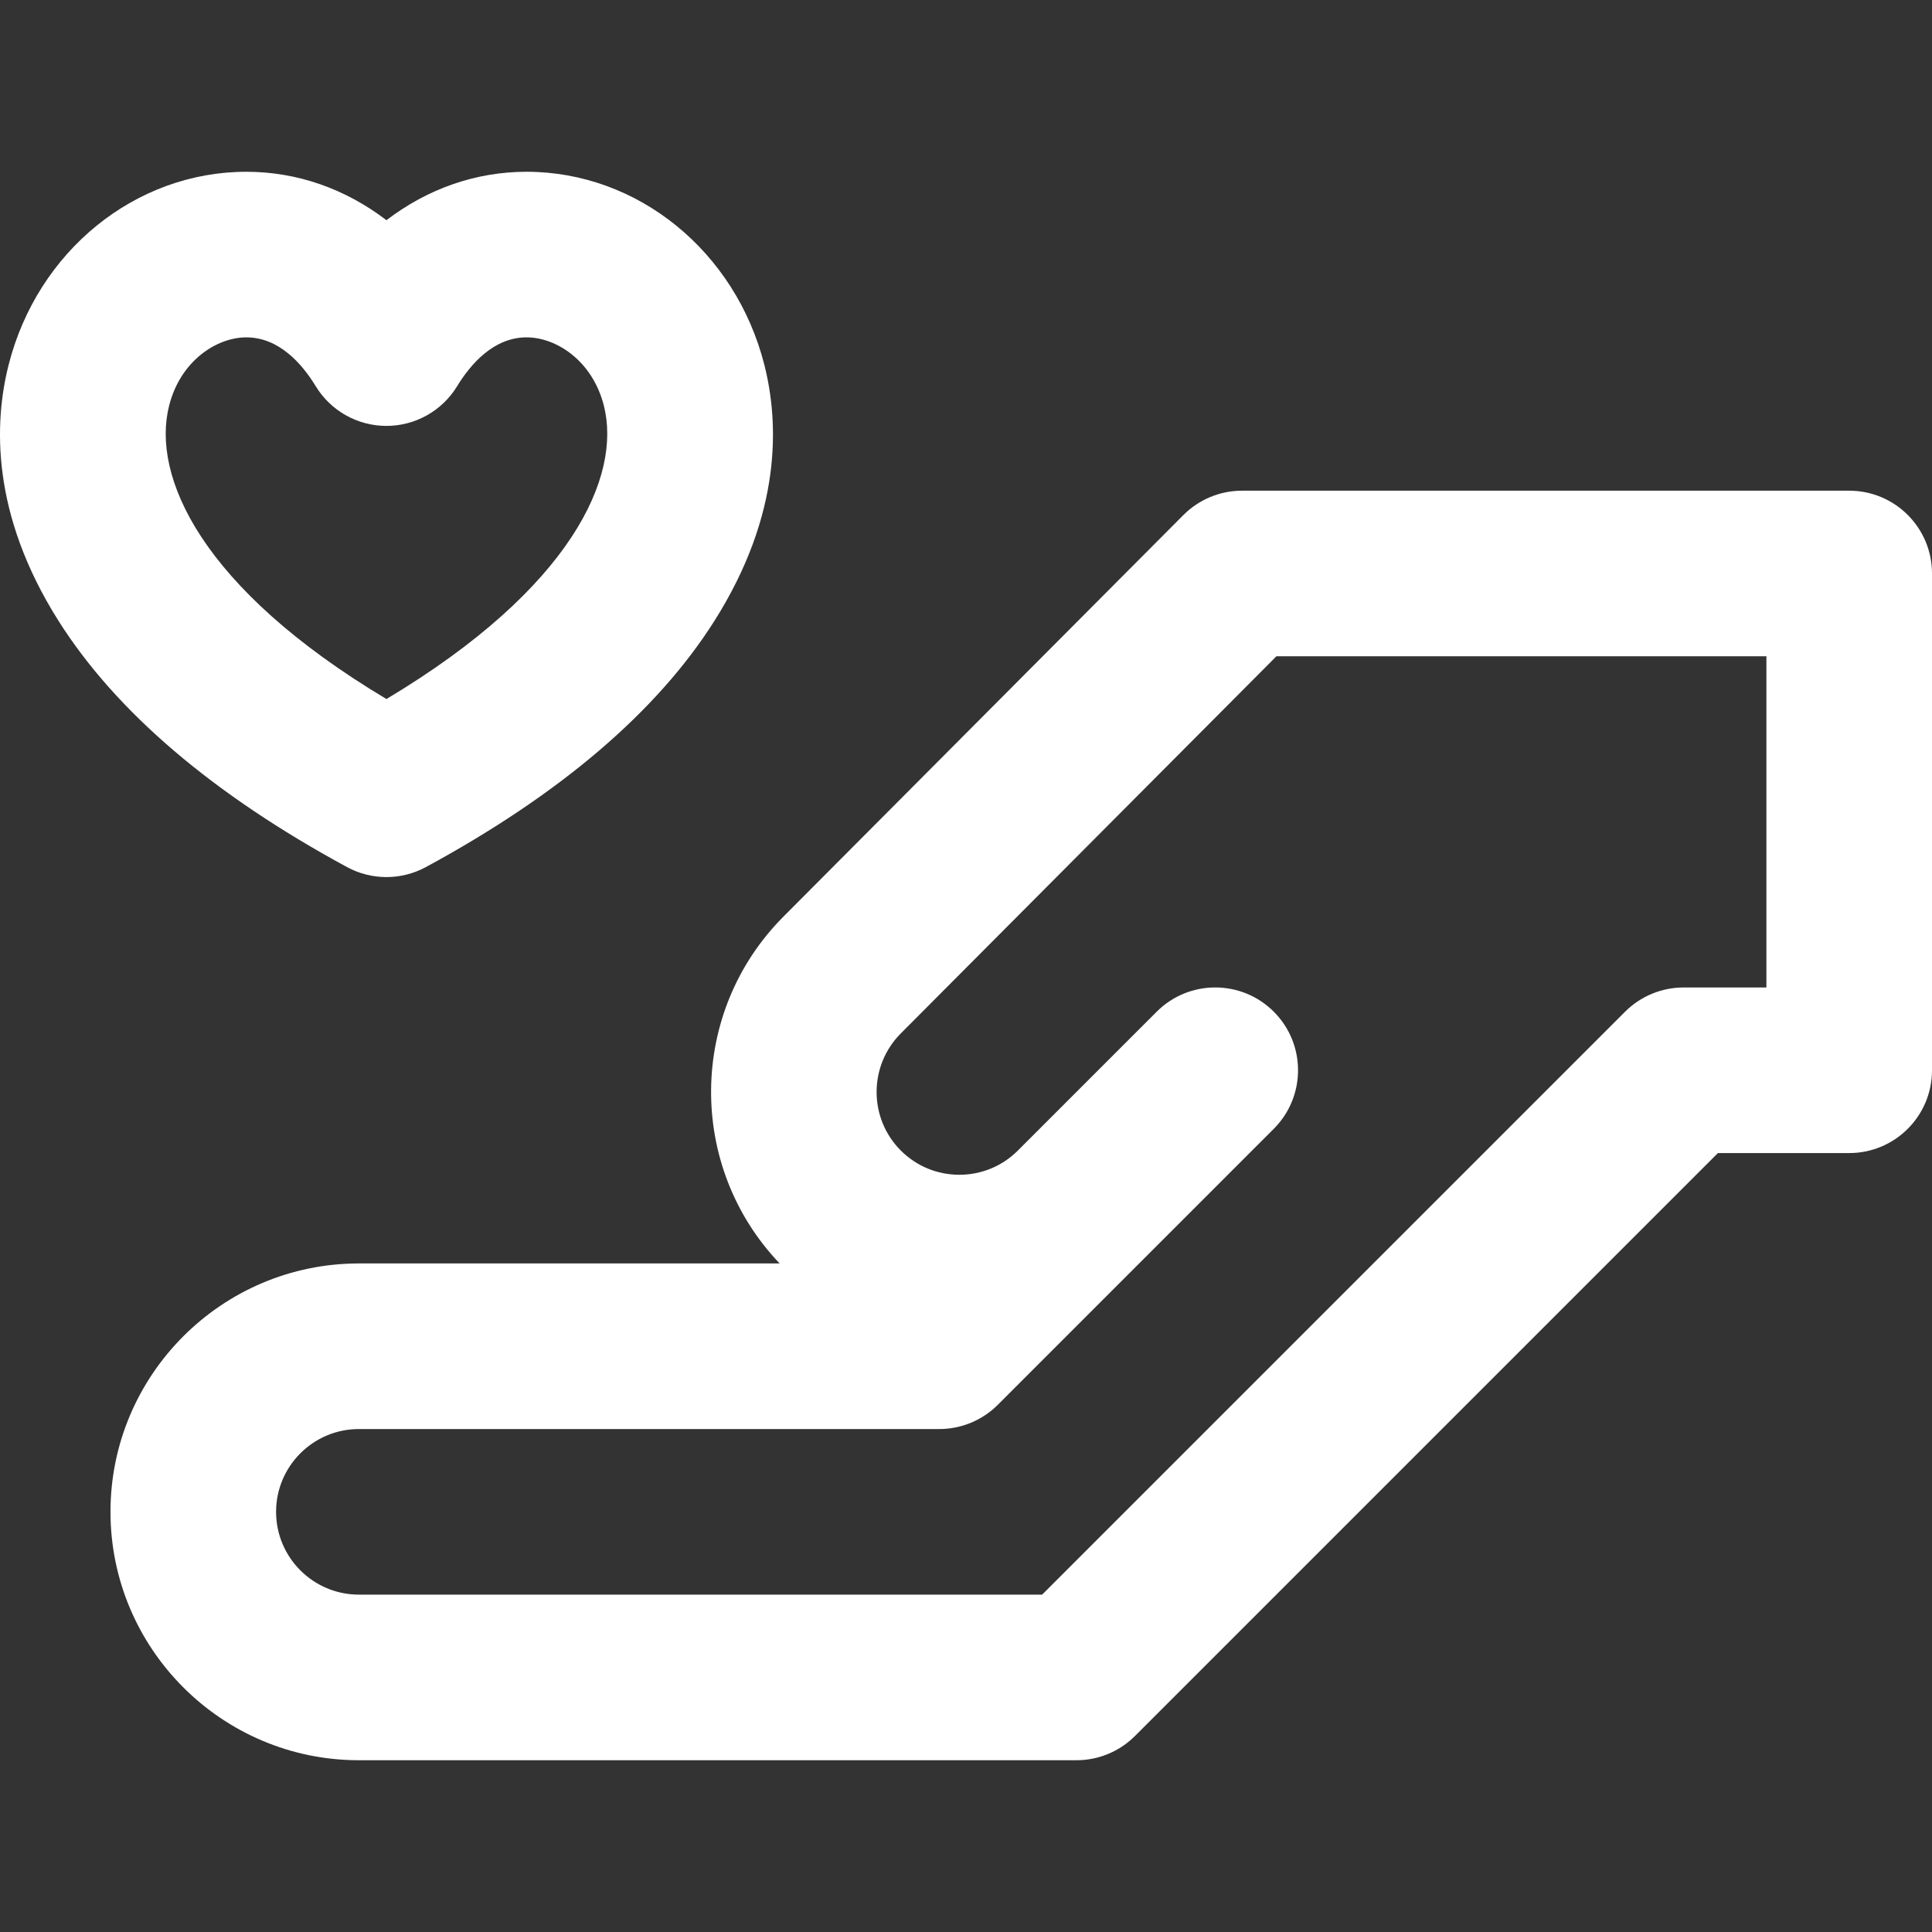
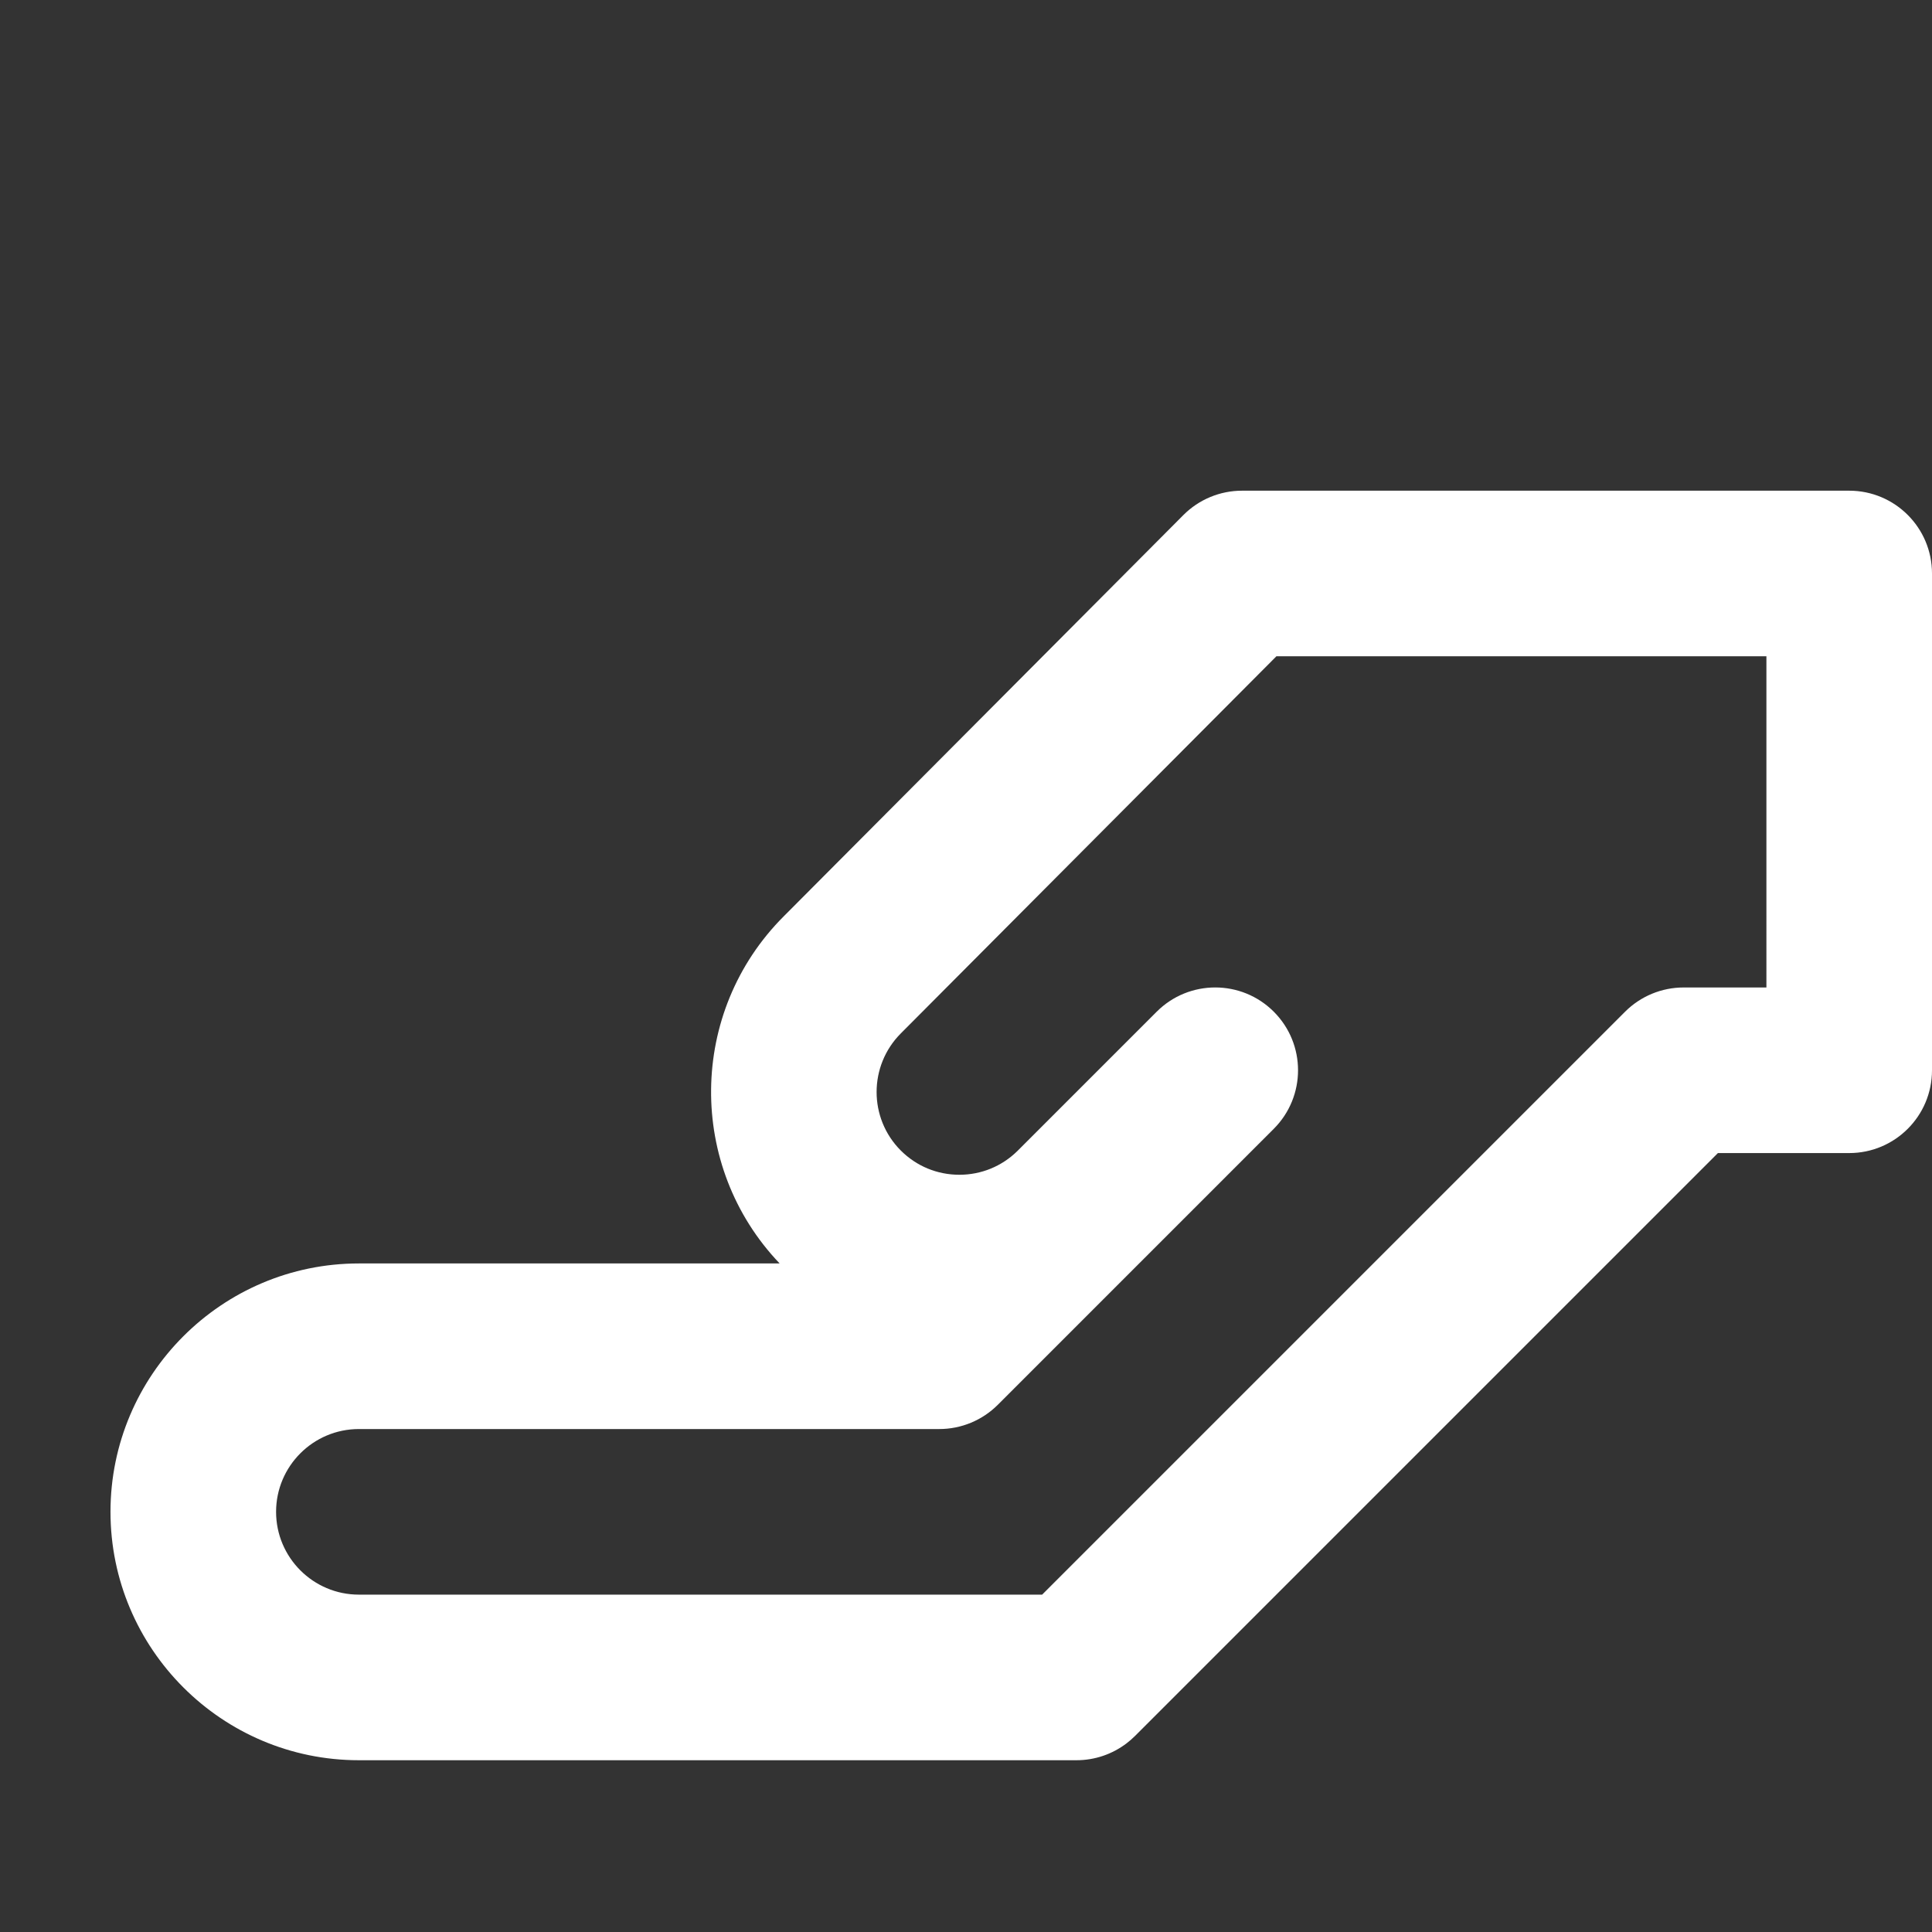
<svg xmlns="http://www.w3.org/2000/svg" fill="#ffffff" height="800px" width="800px" version="1.1" id="Capa_1" viewBox="0 0 350.017 350.017" xml:space="preserve">
  <rect x="0" y="0" width="350.017" height="350.017" fill="#333333" stroke="none" />
  <g id="SVGRepo_bgCarrier" stroke-width="0" />
  <g id="SVGRepo_tracerCarrier" stroke-linecap="round" stroke-linejoin="round" />
  <g id="SVGRepo_iconCarrier">
    <g>
      <path d="M335.017,88.898h-110c-3.988,0-7.813,1.589-10.628,4.415l-72.405,72.699c-17.295,17.296-17.541,45.284-0.738,62.885H65.017 c-24.813,0-45,20.187-45,45c0,24.813,20.188,45,45,45h130c3.402,0,6.541-1.135,9.059-3.044c0.543-0.412,1.063-0.863,1.55-1.35 L311.23,208.899h23.787c8.284,0,15-6.716,15-15v-90.001C350.017,95.614,343.301,88.898,335.017,88.898z M320.017,178.899h-15 c-3.978,0-7.793,1.58-10.607,4.393L188.804,288.897H65.017c-8.271,0-15-6.729-15-15s6.729-15,15-15h105.148 c3.979,0,7.794-1.581,10.607-4.394l24.685-24.687c0.007-0.006,0.013-0.012,0.019-0.019l25.295-25.295v-0.001 c5.857-5.858,5.857-15.355-0.001-21.213c-5.858-5.857-15.356-5.857-21.214,0.001l-25.253,25.254 c-2.819,2.765-6.546,4.287-10.499,4.287c-4.008,0-7.774-1.56-10.607-4.392c-5.848-5.849-5.848-15.367,0.022-21.237l68.029-68.305 h88.77V178.899z" />
-       <path d="M62.863,157.086c2.229,1.208,4.688,1.812,7.146,1.812s4.916-0.604,7.144-1.811c24.274-13.149,41.857-28.146,52.259-44.576 c12.293-19.414,11.717-35.947,9.067-46.398C133.257,45.51,115.542,31.12,95.398,31.12c-9.214,0-17.938,3.083-25.387,8.774 c-7.446-5.691-16.168-8.774-25.381-8.774c-20.137,0-37.848,14.389-43.07,34.991c-2.649,10.451-3.229,26.983,9.059,46.397 C21.018,128.939,38.595,143.937,62.863,157.086z M30.64,73.483c2.058-8.116,8.596-12.363,13.99-12.363 c5.931,0,10.109,4.812,12.57,8.849c2.723,4.466,7.574,7.191,12.805,7.192c0.002,0,0.002,0,0.003,0 c5.229,0,10.081-2.724,12.806-7.188c2.463-4.039,6.646-8.854,12.584-8.854c5.4,0,11.943,4.247,14,12.363 c3.232,12.751-5.706,33.025-39.389,53.161C36.338,106.51,27.408,86.235,30.64,73.483z" />
    </g>
  </g>
</svg>